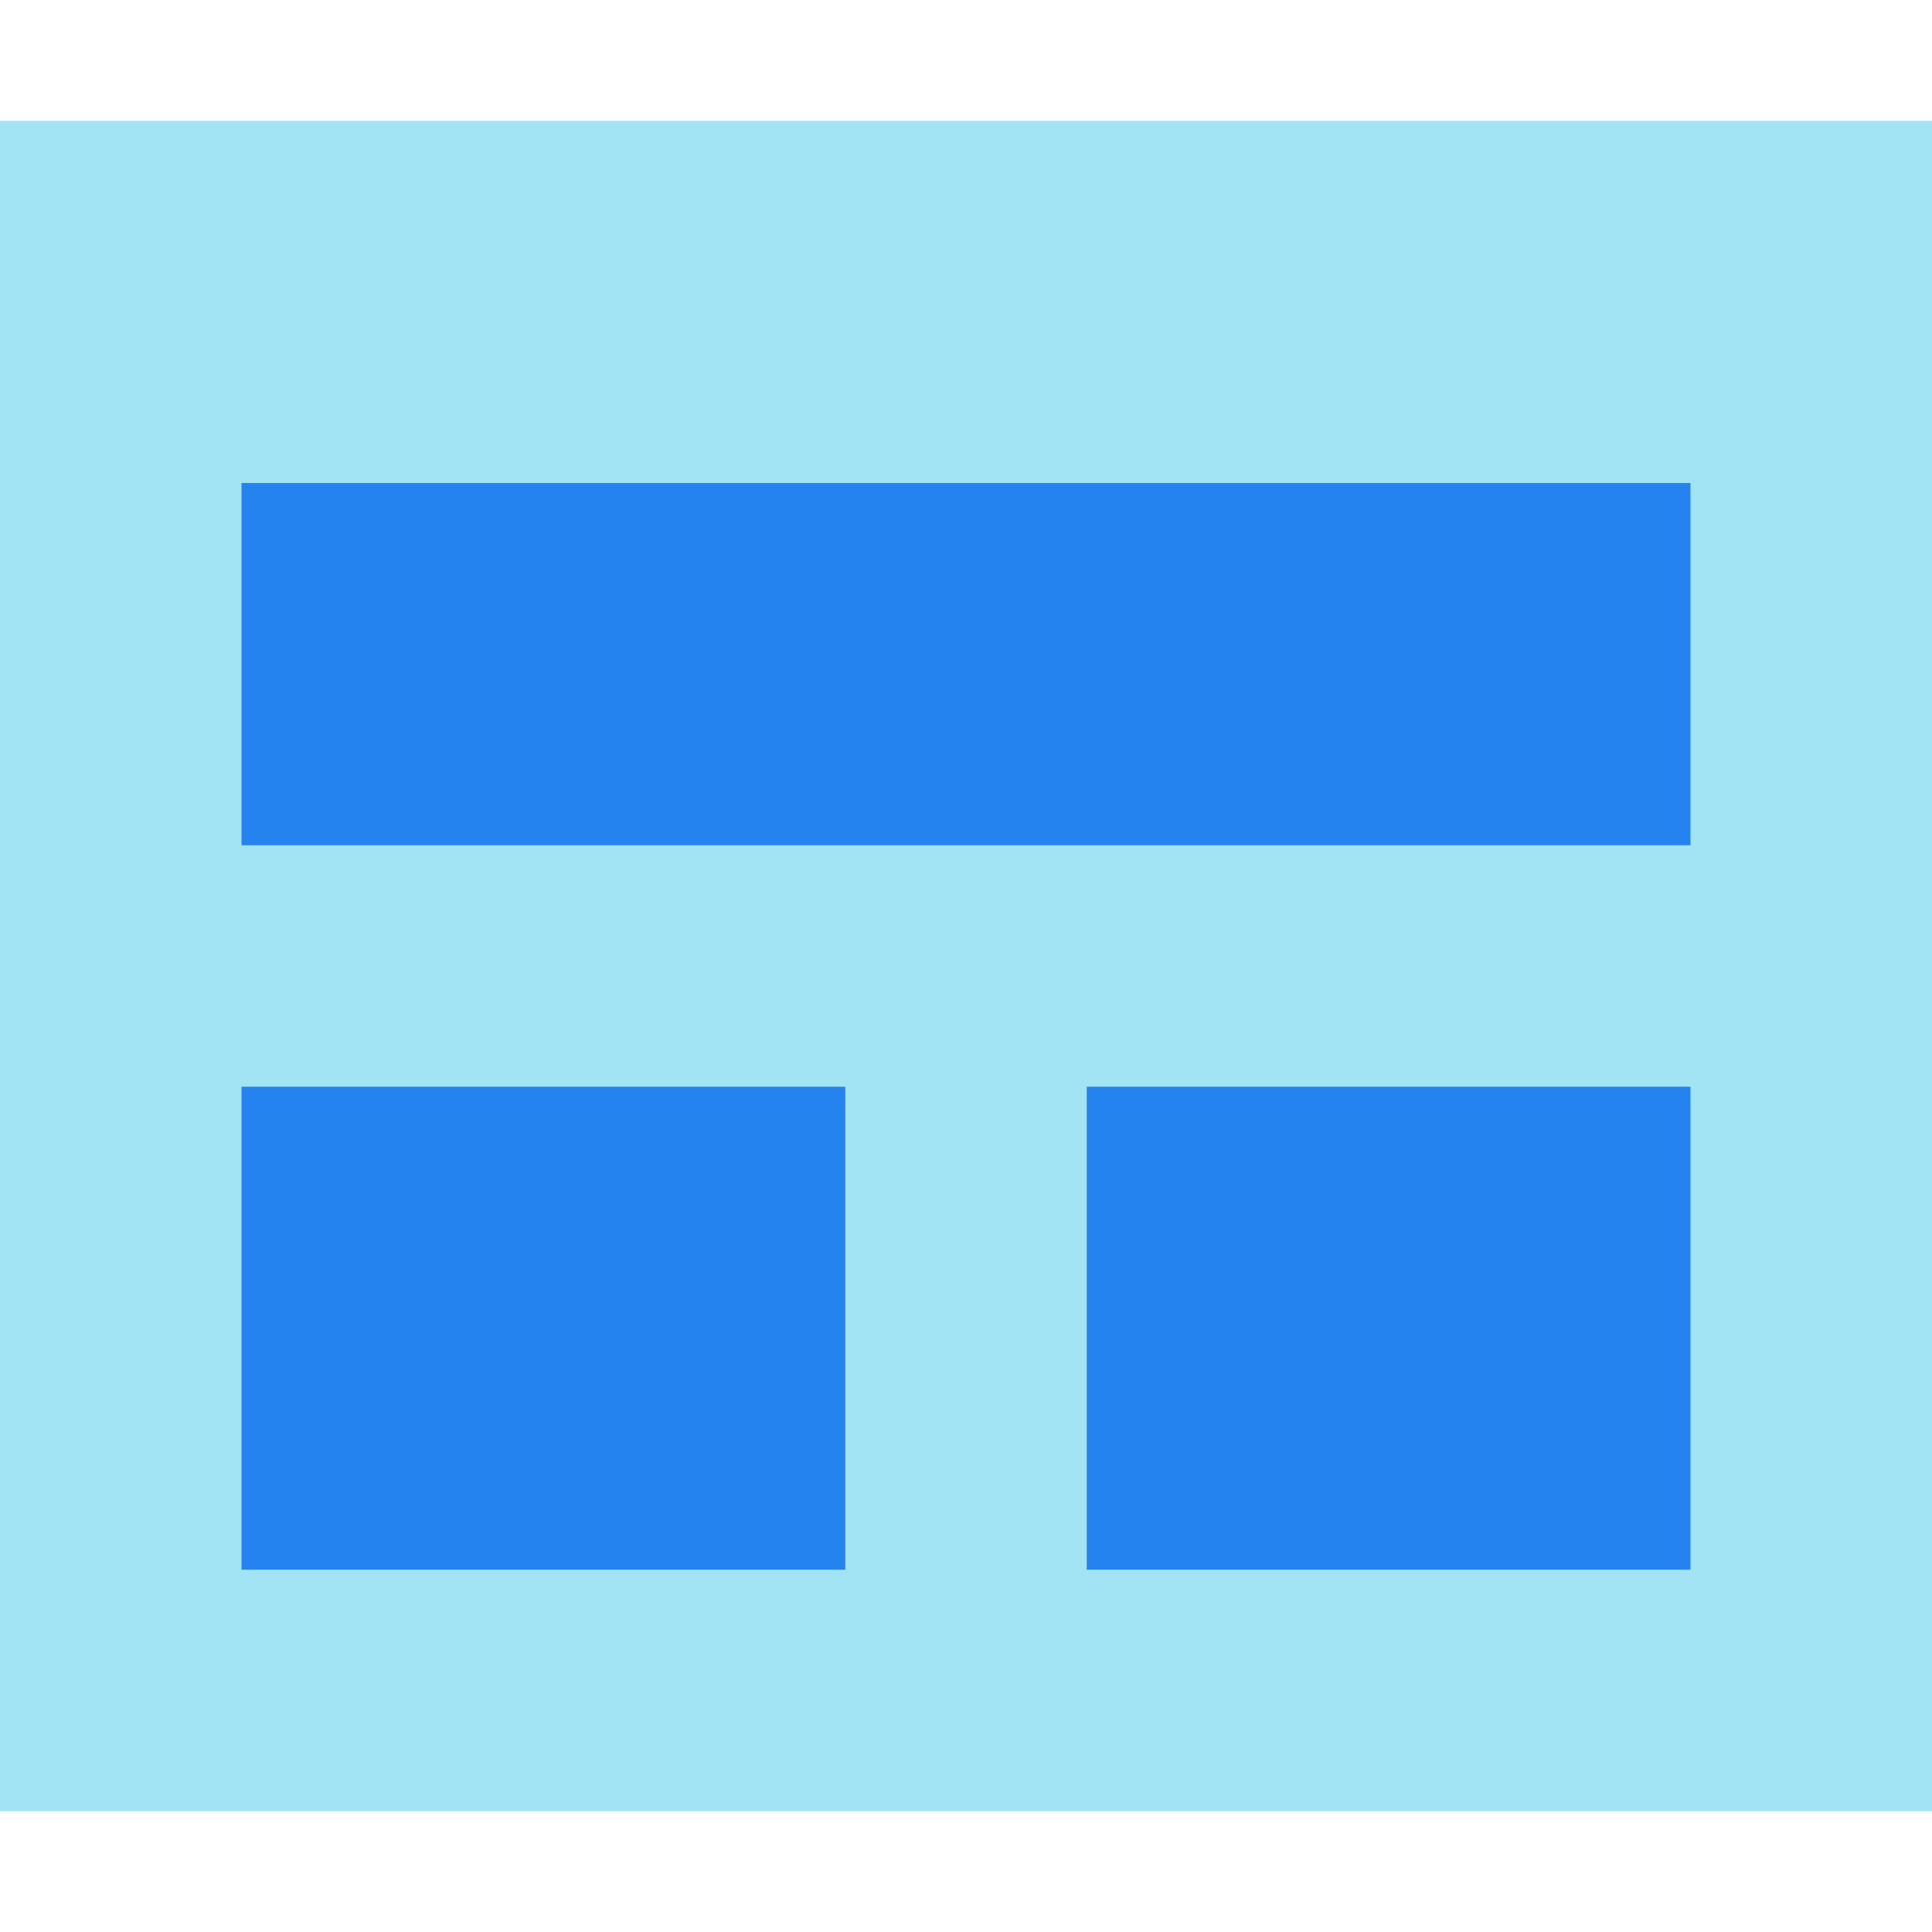
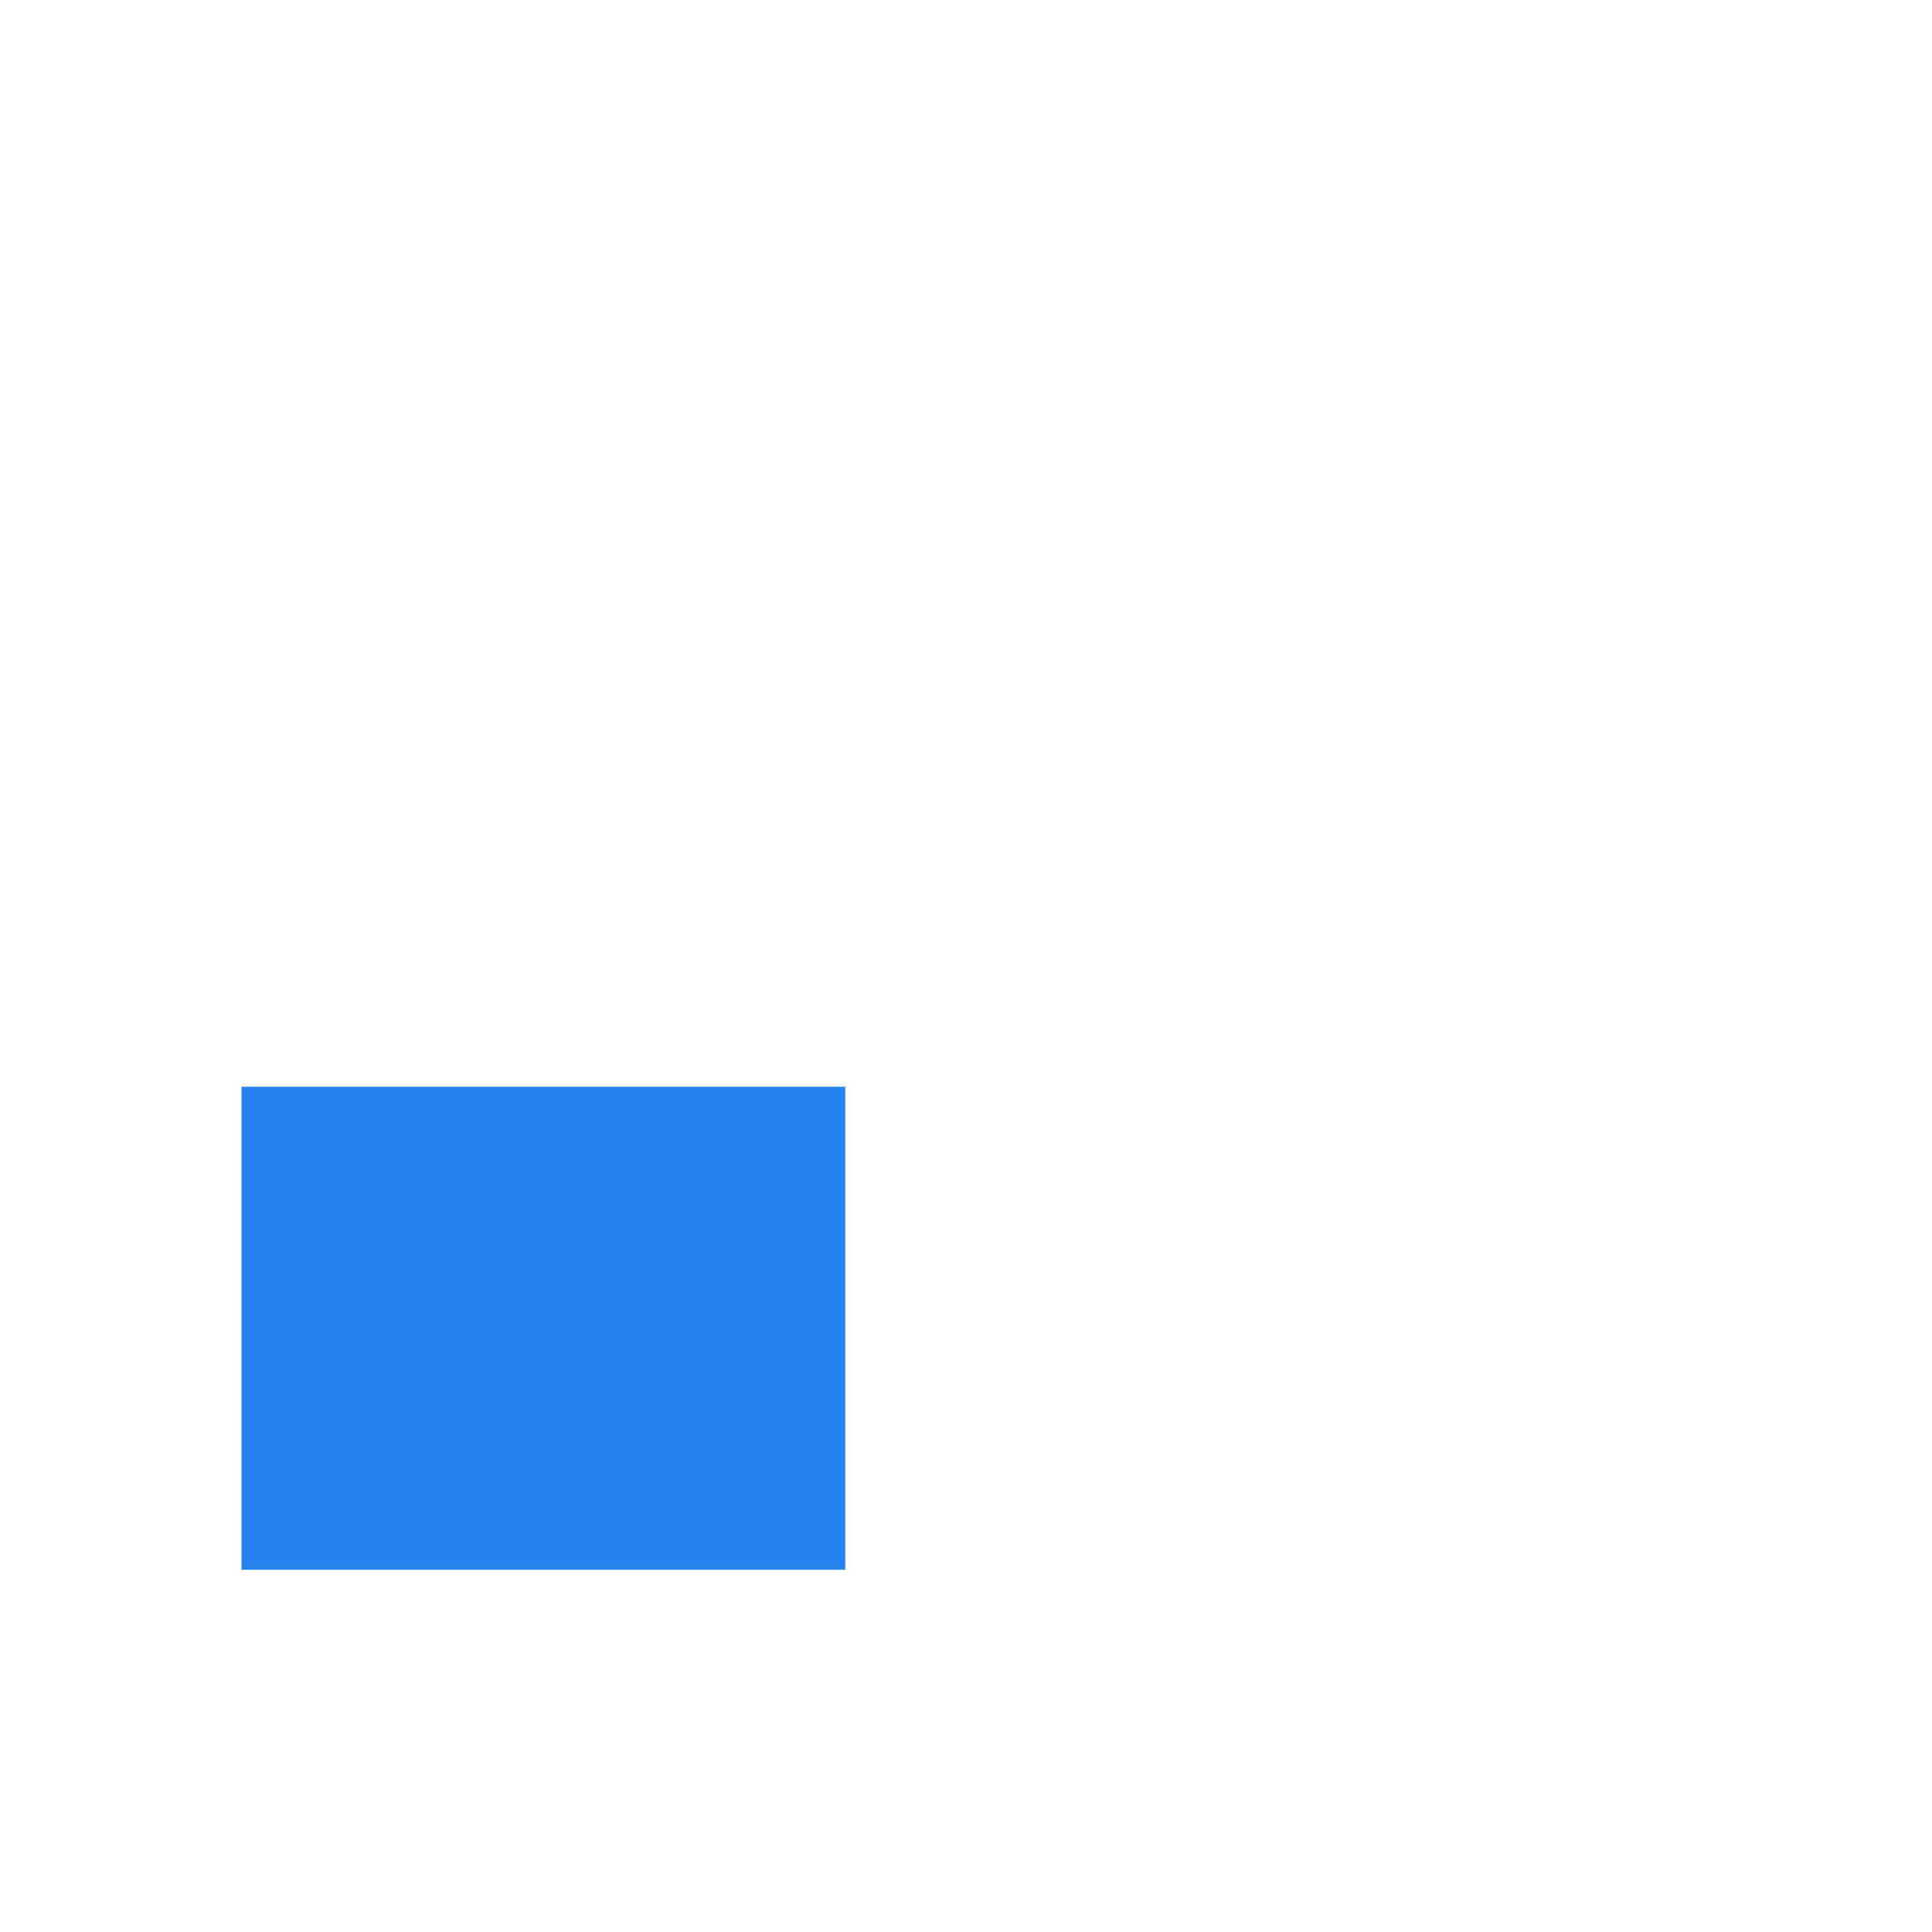
<svg xmlns="http://www.w3.org/2000/svg" viewBox="0 0 16 16" width="48px" height="48px" baseProfile="basic">
-   <rect width="16" height="14" y="1" fill="#a2e4f4" />
-   <rect width="12" height="3" x="2" y="4" fill="#2583ef" />
  <rect width="5" height="4" x="2" y="9" fill="#2583ef" />
-   <rect width="5" height="4" x="9" y="9" fill="#2583ef" />
</svg>